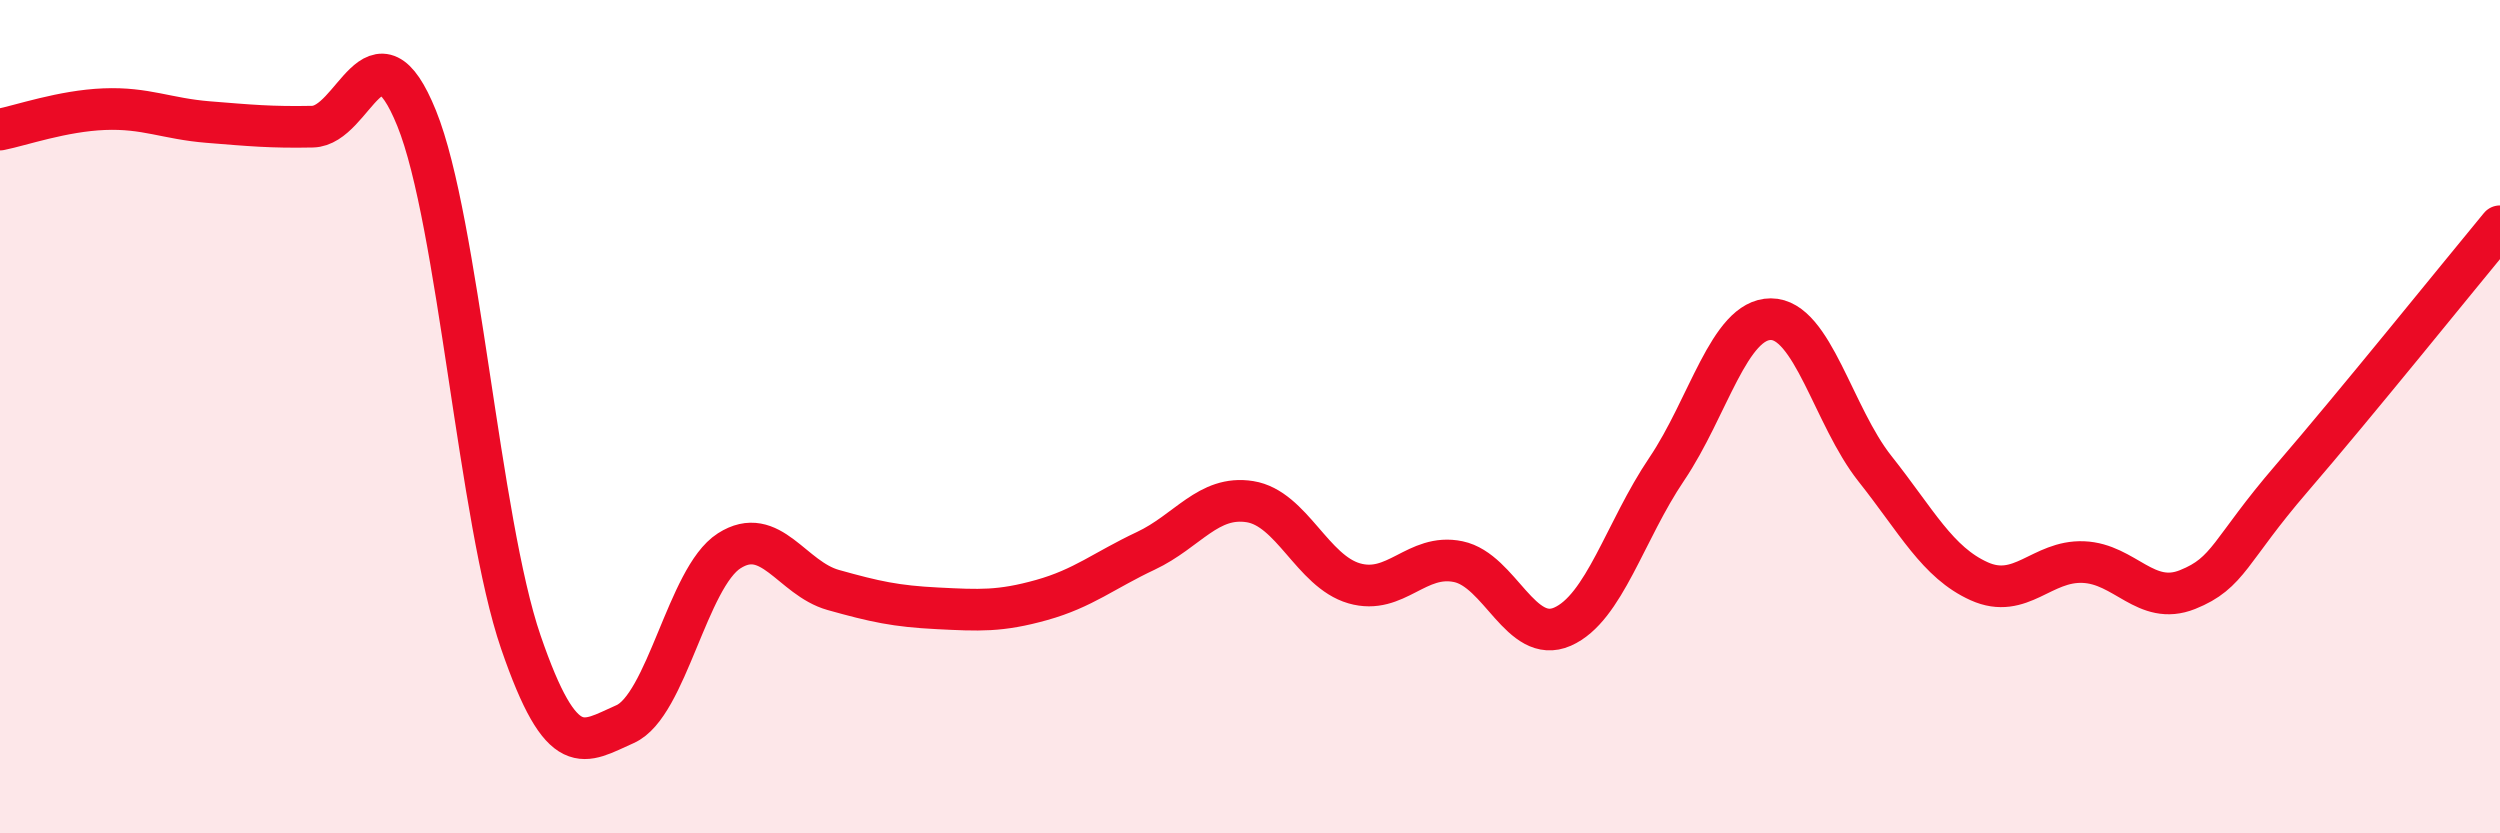
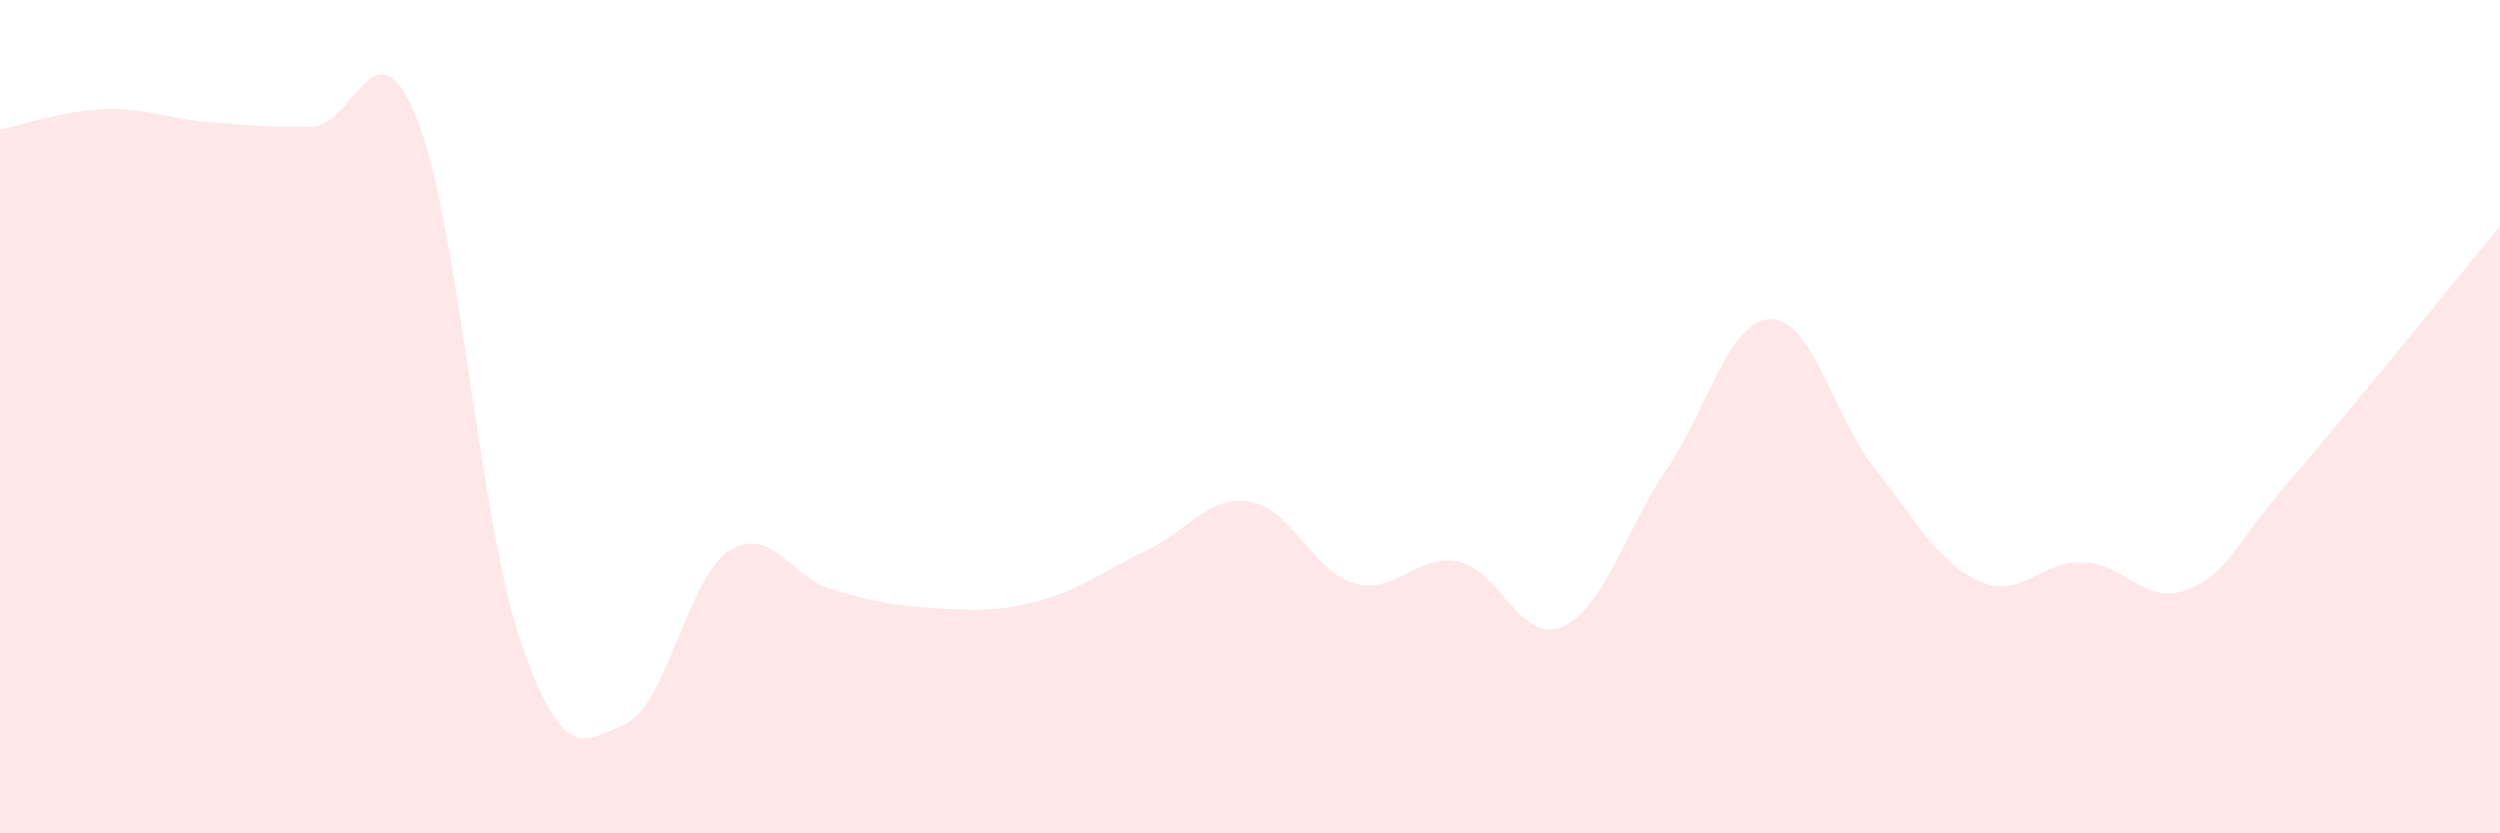
<svg xmlns="http://www.w3.org/2000/svg" width="60" height="20" viewBox="0 0 60 20">
  <path d="M 0,3.11 C 0.5,3.01 1.5,2.66 2.5,2.62 C 3.5,2.58 4,2.85 5,2.93 C 6,3.01 6.5,3.06 7.5,3.04 C 8.5,3.02 9,0.37 10,2.84 C 11,5.31 11.5,12.5 12.5,15.41 C 13.5,18.32 14,17.82 15,17.38 C 16,16.94 16.5,13.86 17.5,13.22 C 18.5,12.58 19,13.88 20,14.16 C 21,14.44 21.5,14.55 22.5,14.6 C 23.5,14.65 24,14.68 25,14.4 C 26,14.12 26.5,13.69 27.5,13.22 C 28.5,12.75 29,11.88 30,12.04 C 31,12.2 31.5,13.71 32.5,14 C 33.5,14.29 34,13.27 35,13.48 C 36,13.69 36.5,15.48 37.5,15.04 C 38.5,14.6 39,12.74 40,11.26 C 41,9.78 41.5,7.66 42.5,7.66 C 43.5,7.66 44,9.99 45,11.25 C 46,12.51 46.5,13.5 47.5,13.95 C 48.5,14.4 49,13.45 50,13.49 C 51,13.53 51.5,14.55 52.5,14.15 C 53.5,13.75 53.5,13.22 55,11.48 C 56.5,9.74 59,6.64 60,5.43L60 20L0 20Z" fill="#EB0A25" opacity="0.1" stroke-linecap="round" stroke-linejoin="round" />
-   <path d="M 0,3.11 C 0.5,3.01 1.5,2.66 2.5,2.62 C 3.5,2.58 4,2.85 5,2.93 C 6,3.01 6.5,3.06 7.5,3.04 C 8.5,3.02 9,0.37 10,2.84 C 11,5.31 11.5,12.5 12.5,15.41 C 13.5,18.32 14,17.82 15,17.38 C 16,16.94 16.5,13.86 17.5,13.22 C 18.5,12.58 19,13.88 20,14.16 C 21,14.44 21.5,14.55 22.5,14.6 C 23.5,14.65 24,14.68 25,14.4 C 26,14.12 26.5,13.69 27.5,13.22 C 28.5,12.75 29,11.88 30,12.04 C 31,12.2 31.5,13.71 32.5,14 C 33.5,14.29 34,13.27 35,13.48 C 36,13.69 36.5,15.48 37.5,15.04 C 38.5,14.6 39,12.74 40,11.26 C 41,9.78 41.5,7.66 42.5,7.66 C 43.5,7.66 44,9.99 45,11.25 C 46,12.51 46.5,13.5 47.5,13.95 C 48.5,14.4 49,13.45 50,13.49 C 51,13.53 51.5,14.55 52.5,14.15 C 53.5,13.75 53.5,13.22 55,11.48 C 56.5,9.74 59,6.64 60,5.43" stroke="#EB0A25" stroke-width="1" fill="none" stroke-linecap="round" stroke-linejoin="round" />
</svg>